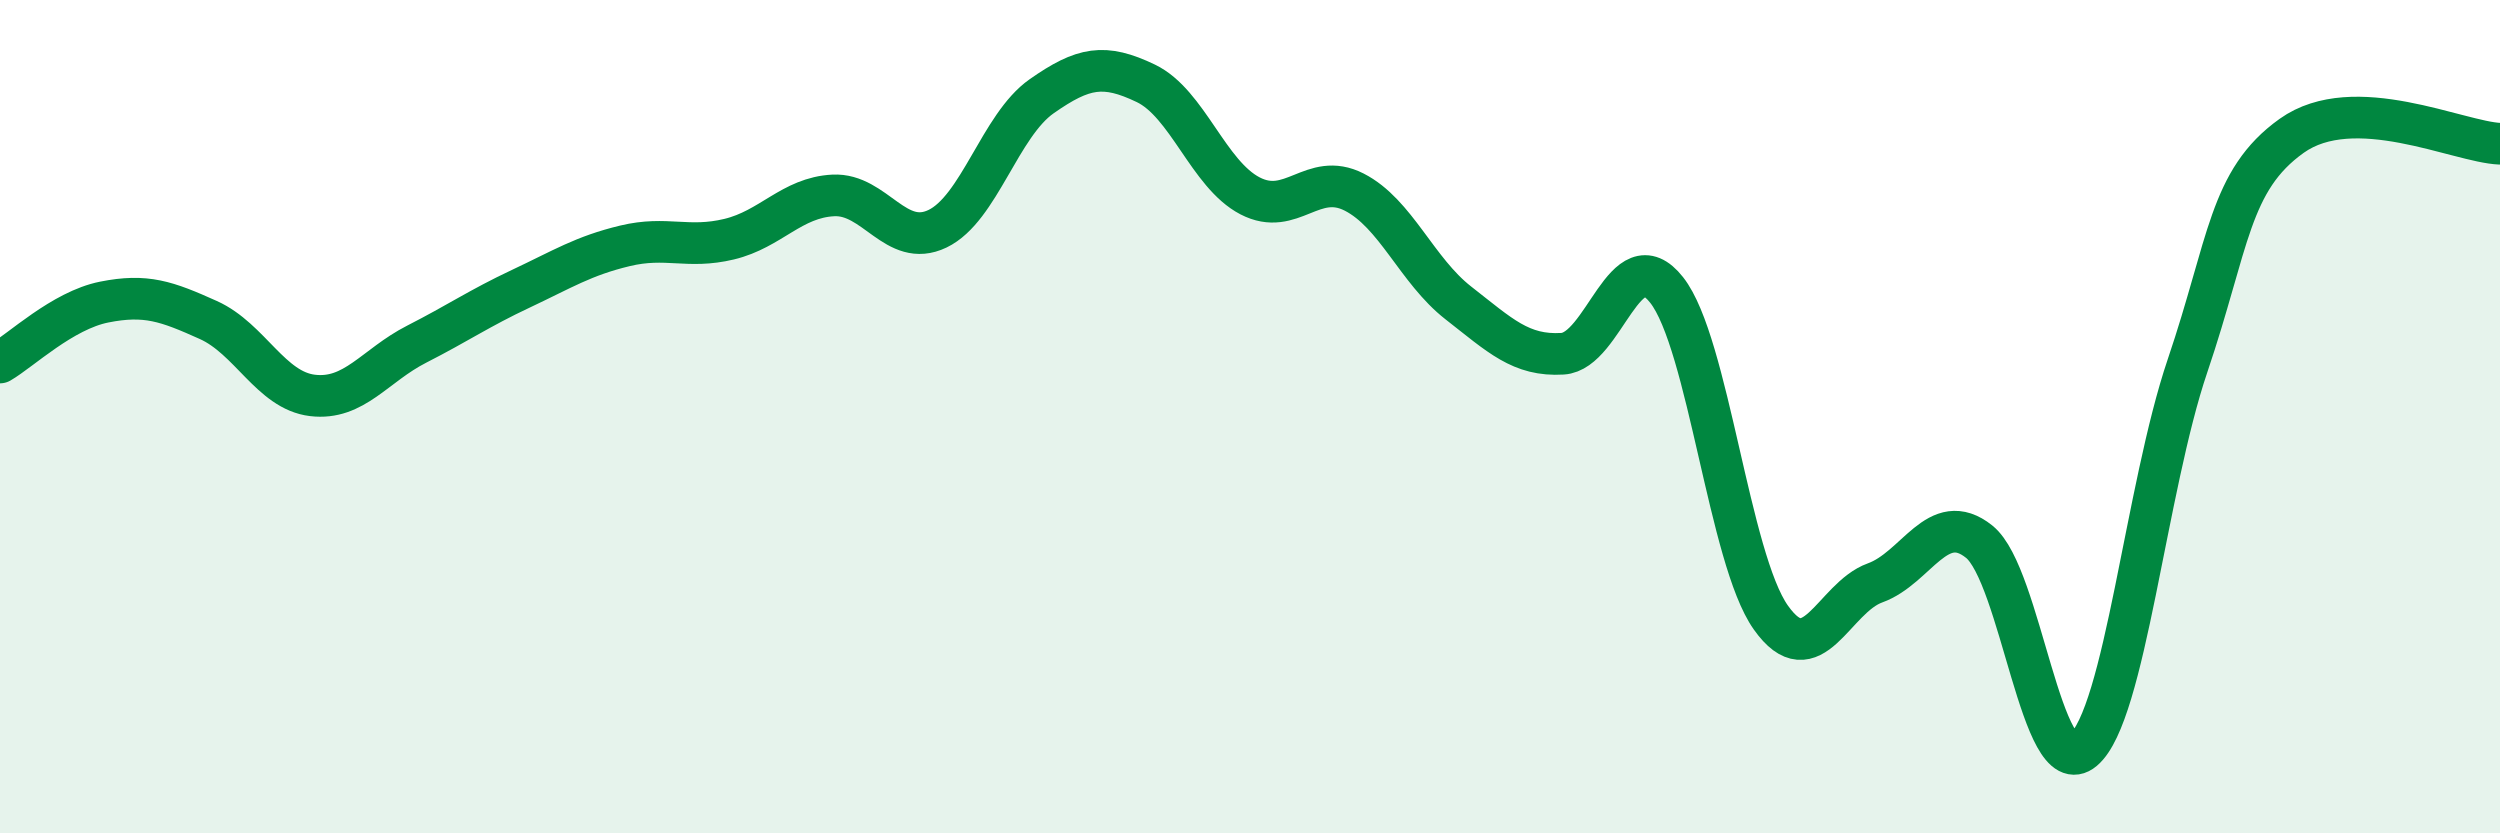
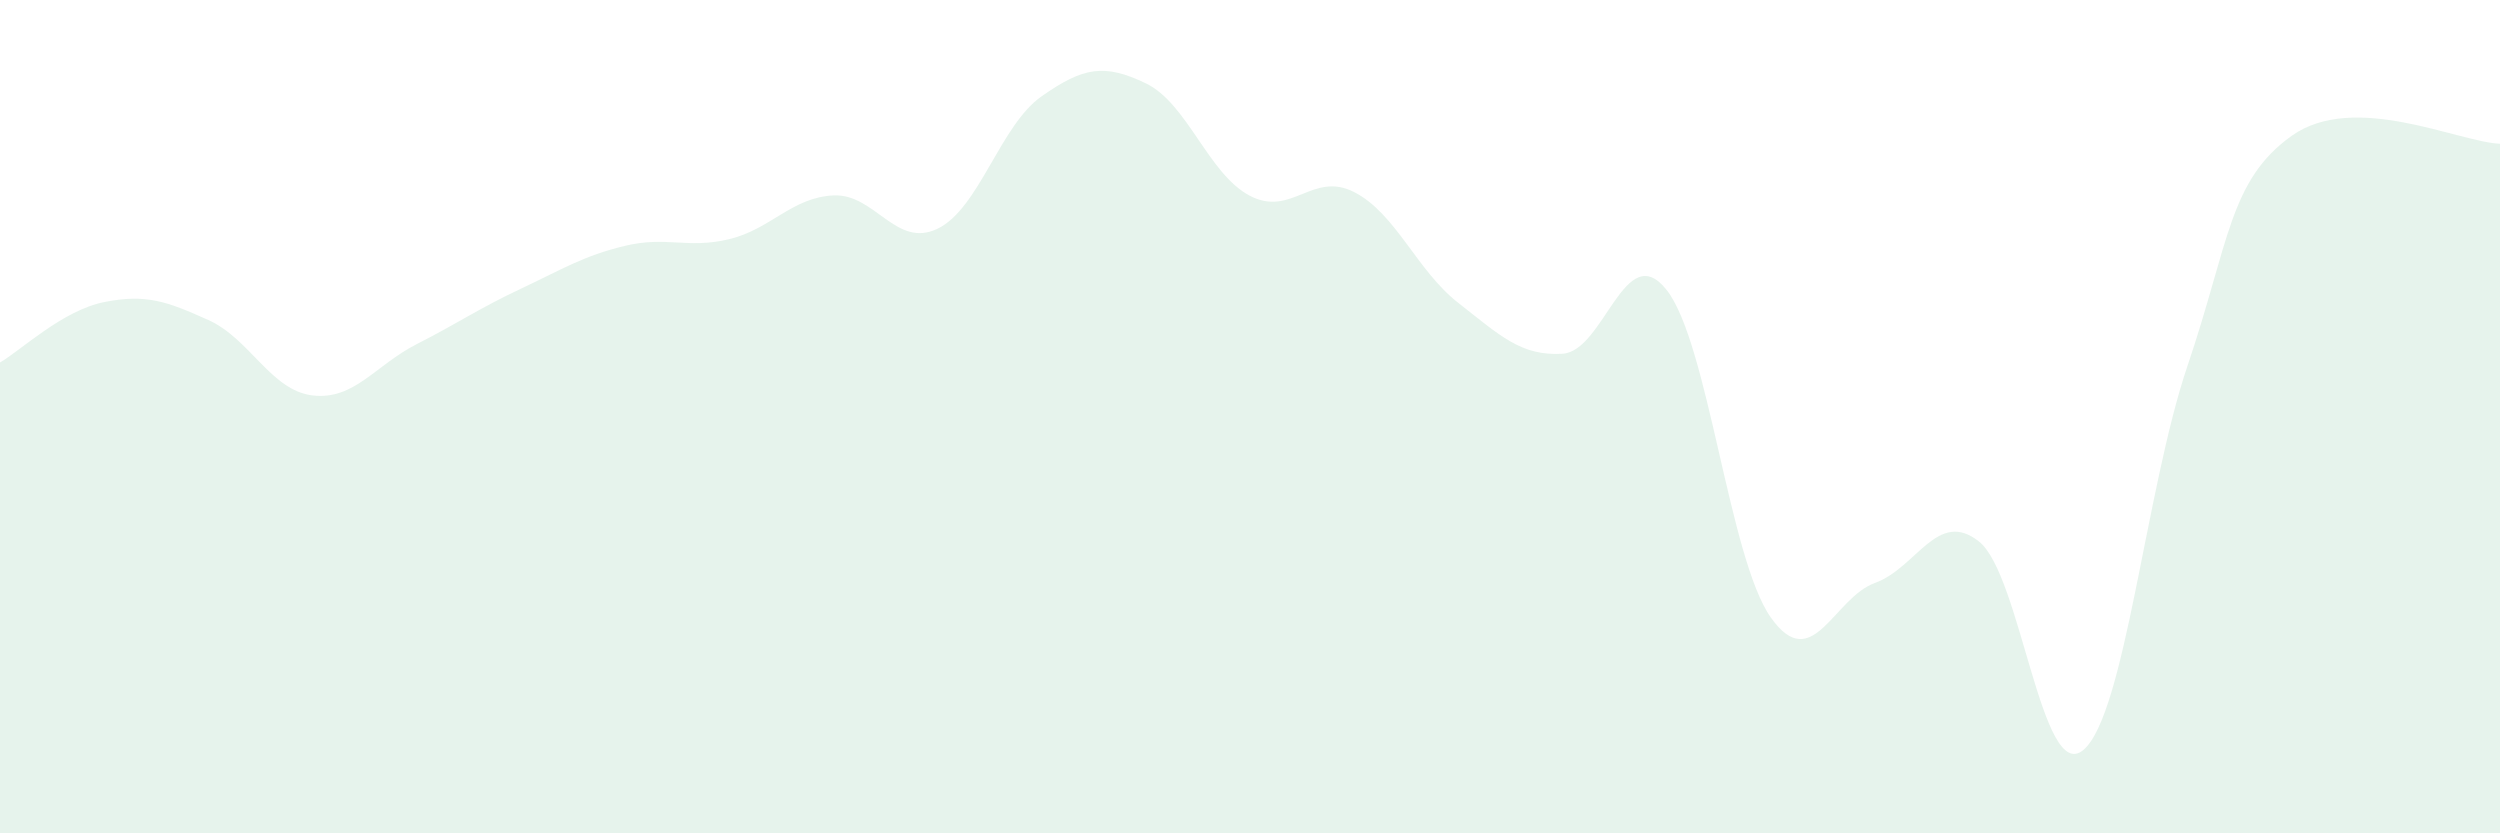
<svg xmlns="http://www.w3.org/2000/svg" width="60" height="20" viewBox="0 0 60 20">
  <path d="M 0,8.7 C 0.5,8.41 1.5,7.45 2.5,7.25 C 3.5,7.05 4,7.23 5,7.68 C 6,8.13 6.5,9.37 7.5,9.49 C 8.5,9.61 9,8.77 10,8.26 C 11,7.75 11.5,7.4 12.5,6.93 C 13.5,6.46 14,6.14 15,5.9 C 16,5.66 16.5,5.98 17.5,5.74 C 18.5,5.5 19,4.74 20,4.69 C 21,4.64 21.5,5.97 22.5,5.49 C 23.5,5.01 24,3.01 25,2.31 C 26,1.61 26.5,1.52 27.5,2 C 28.5,2.48 29,4.18 30,4.7 C 31,5.22 31.5,4.1 32.5,4.61 C 33.5,5.12 34,6.49 35,7.27 C 36,8.05 36.5,8.55 37.5,8.49 C 38.5,8.43 39,5.69 40,6.96 C 41,8.23 41.5,13.41 42.5,14.82 C 43.5,16.23 44,14.35 45,13.99 C 46,13.63 46.5,12.2 47.5,13 C 48.5,13.8 49,18.84 50,18 C 51,17.16 51.5,11.73 52.5,8.78 C 53.5,5.83 53.5,4.33 55,3.26 C 56.5,2.19 59,3.41 60,3.45L60 20L0 20Z" fill="#008740" opacity="0.1" stroke-linecap="round" stroke-linejoin="round" />
-   <path d="M 0,8.7 C 0.5,8.41 1.5,7.45 2.5,7.25 C 3.5,7.05 4,7.23 5,7.68 C 6,8.13 6.5,9.37 7.5,9.49 C 8.5,9.61 9,8.77 10,8.26 C 11,7.75 11.5,7.4 12.5,6.93 C 13.5,6.46 14,6.14 15,5.9 C 16,5.66 16.5,5.98 17.5,5.74 C 18.5,5.5 19,4.74 20,4.69 C 21,4.64 21.5,5.97 22.5,5.49 C 23.5,5.01 24,3.01 25,2.31 C 26,1.61 26.5,1.52 27.5,2 C 28.5,2.48 29,4.18 30,4.7 C 31,5.22 31.5,4.1 32.5,4.61 C 33.5,5.12 34,6.49 35,7.27 C 36,8.05 36.5,8.55 37.5,8.49 C 38.5,8.43 39,5.69 40,6.96 C 41,8.23 41.5,13.41 42.5,14.82 C 43.5,16.23 44,14.35 45,13.99 C 46,13.63 46.5,12.2 47.5,13 C 48.5,13.8 49,18.84 50,18 C 51,17.16 51.5,11.73 52.5,8.78 C 53.5,5.83 53.5,4.33 55,3.26 C 56.5,2.19 59,3.41 60,3.45" stroke="#008740" stroke-width="1" fill="none" stroke-linecap="round" stroke-linejoin="round" />
</svg>